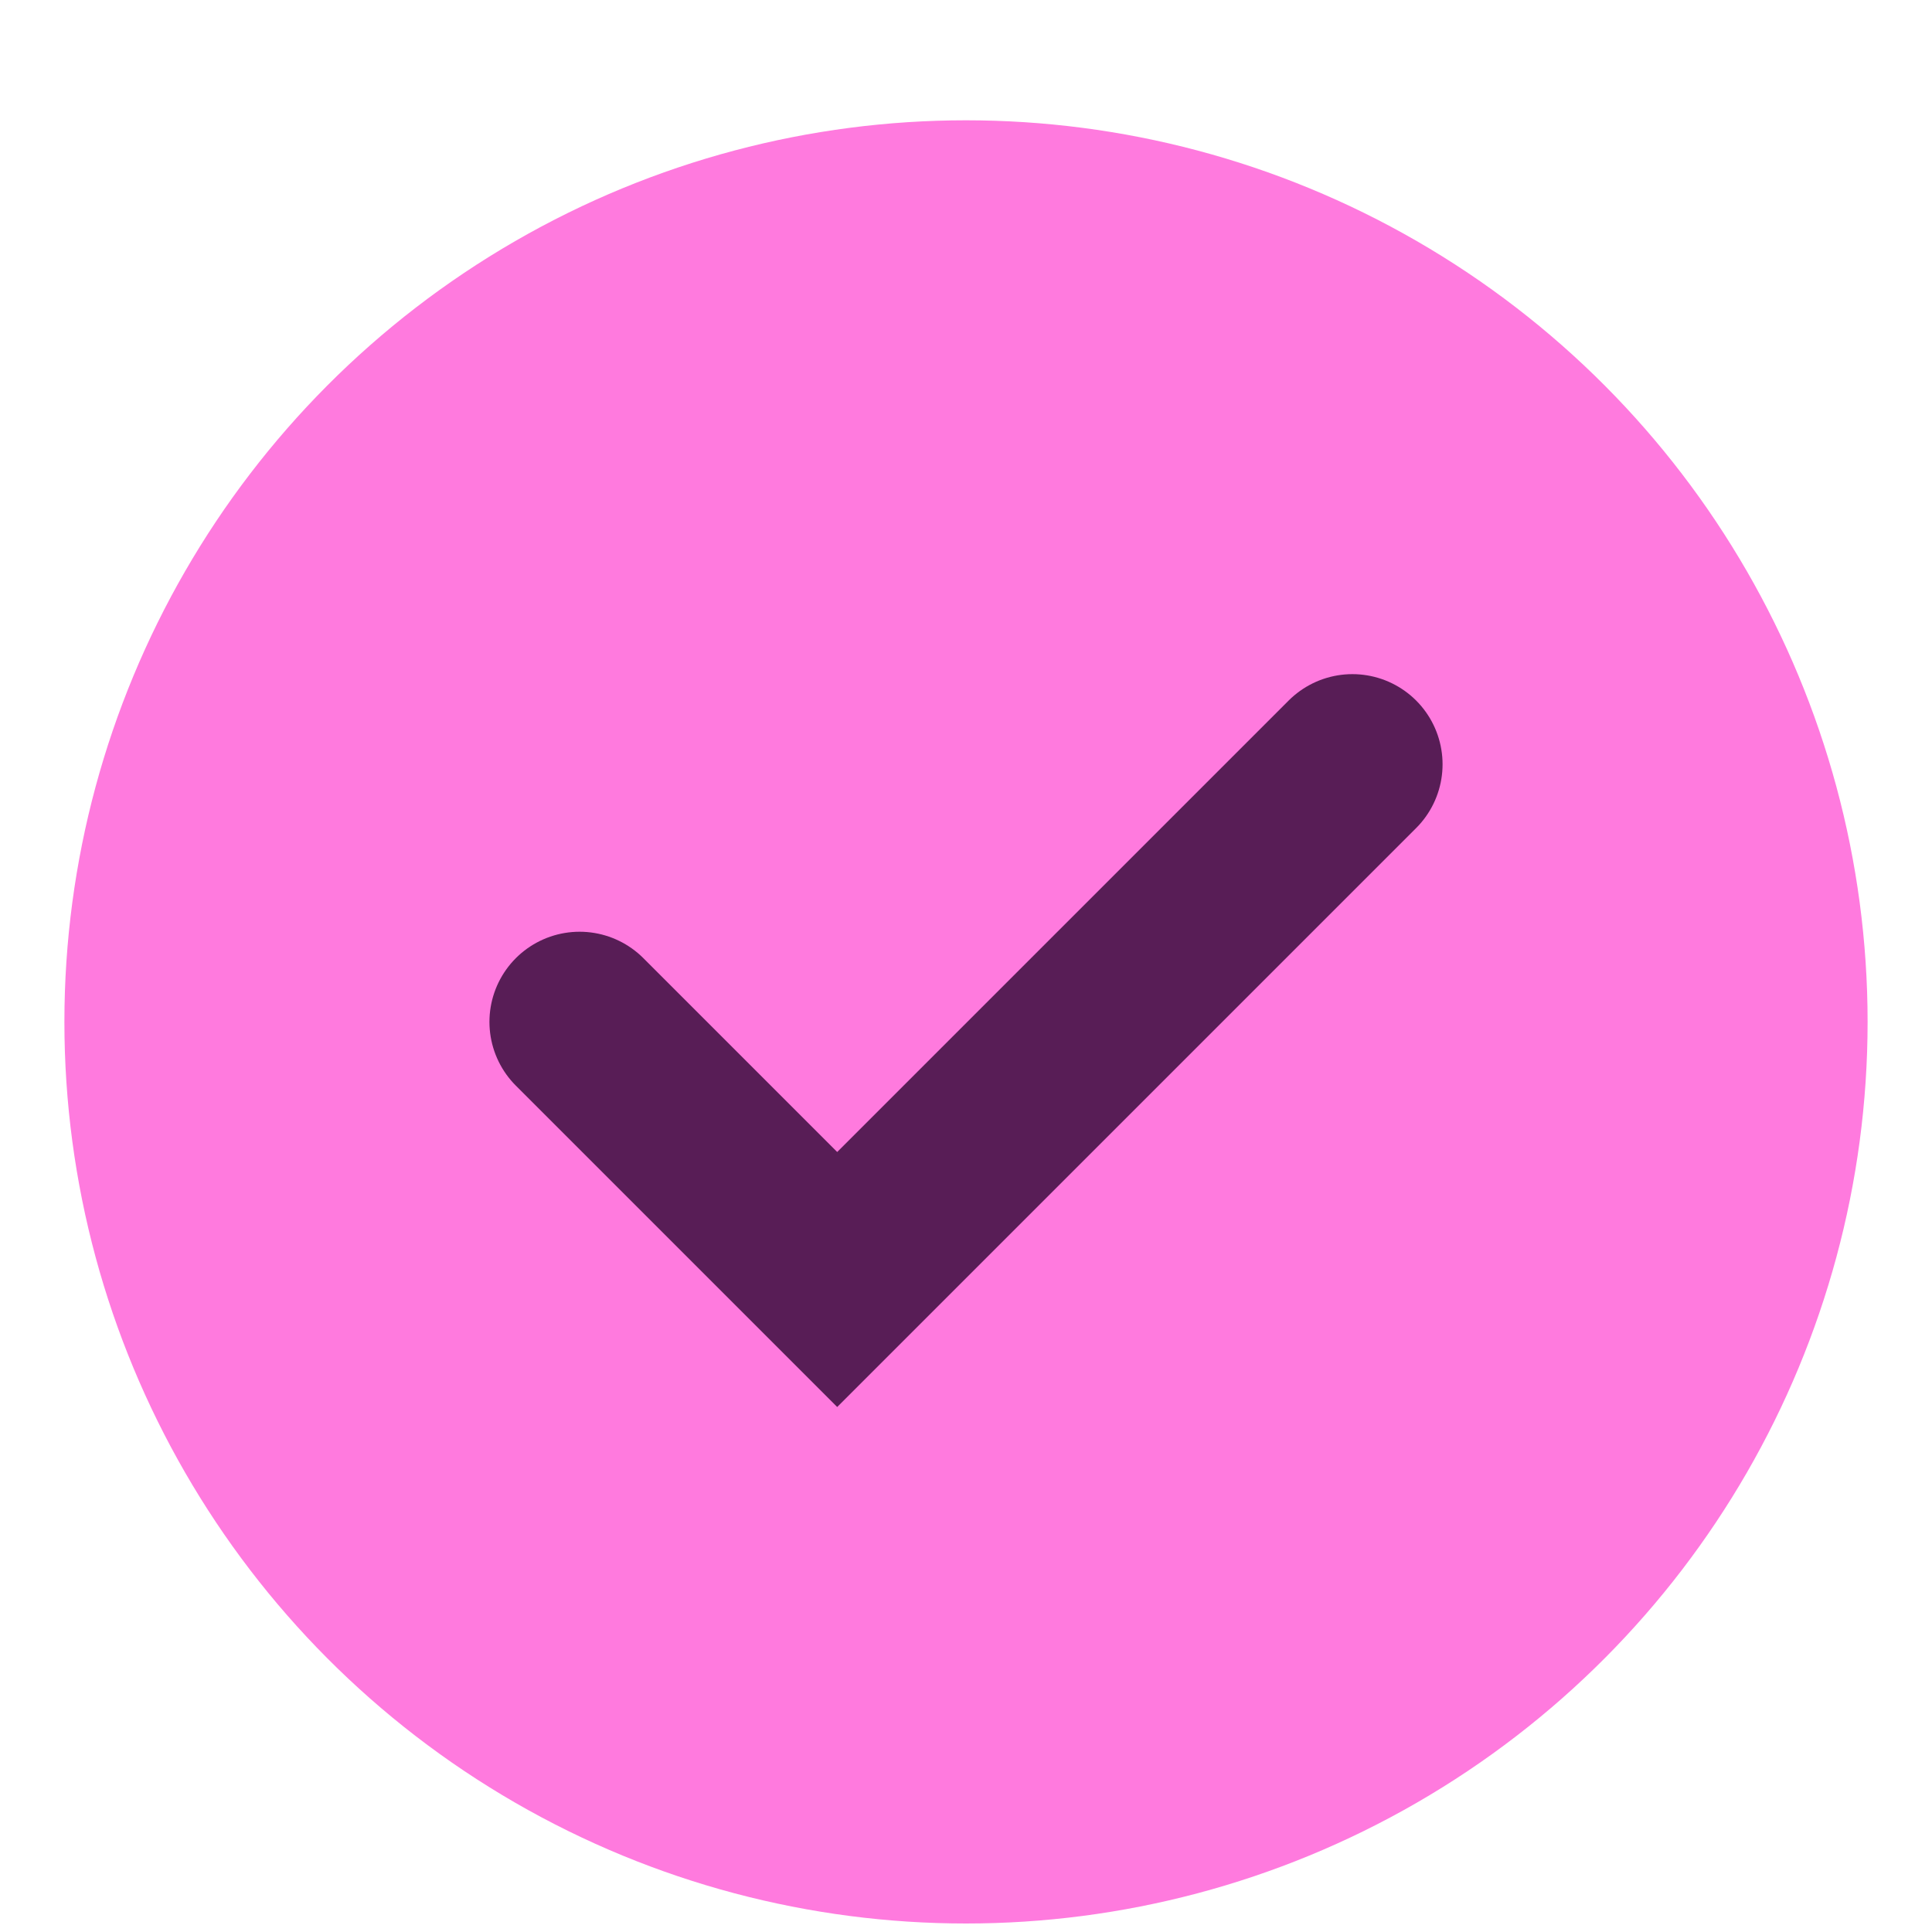
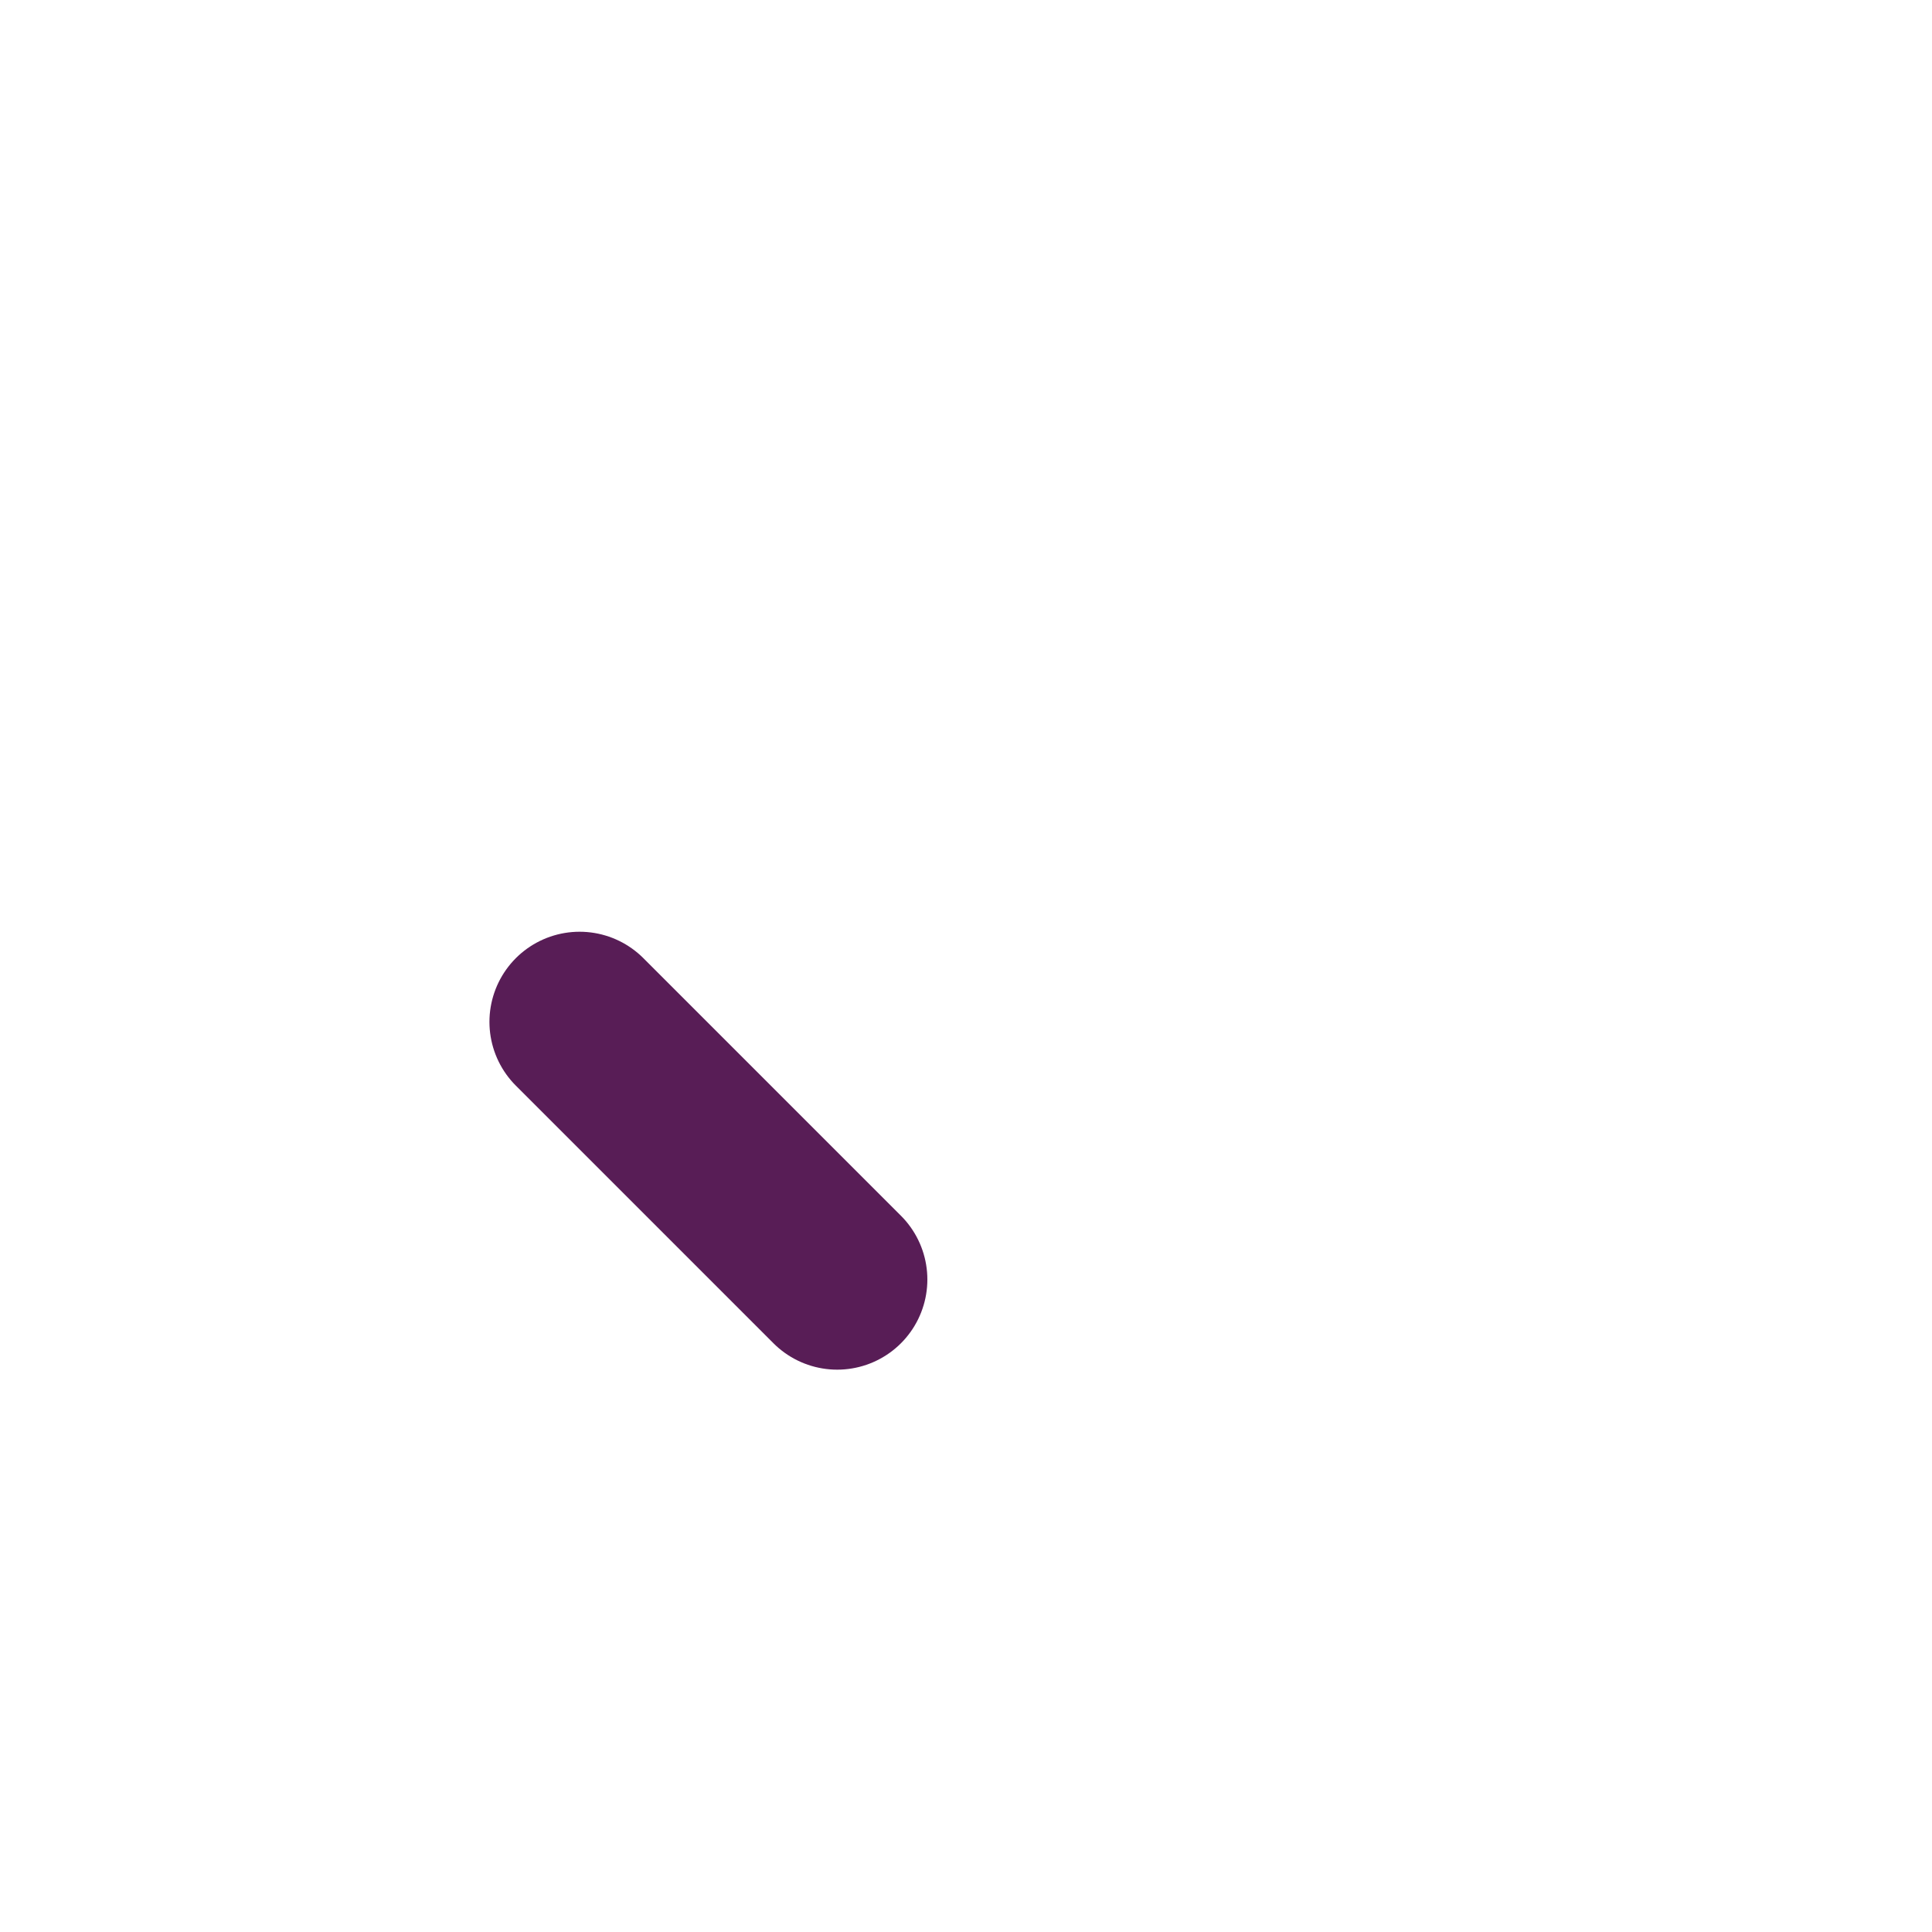
<svg xmlns="http://www.w3.org/2000/svg" width="15" height="15" viewBox="0 0 15 15" fill="none">
-   <circle cx="7.5" cy="7.934" r="7" fill="#FF7ADE" />
-   <path d="M4.5 7.934L6.5 9.934L10.5 5.934" stroke="#581D56" stroke-width="1.4" stroke-linecap="round" />
+   <path d="M4.5 7.934L6.5 9.934" stroke="#581D56" stroke-width="1.4" stroke-linecap="round" />
</svg>